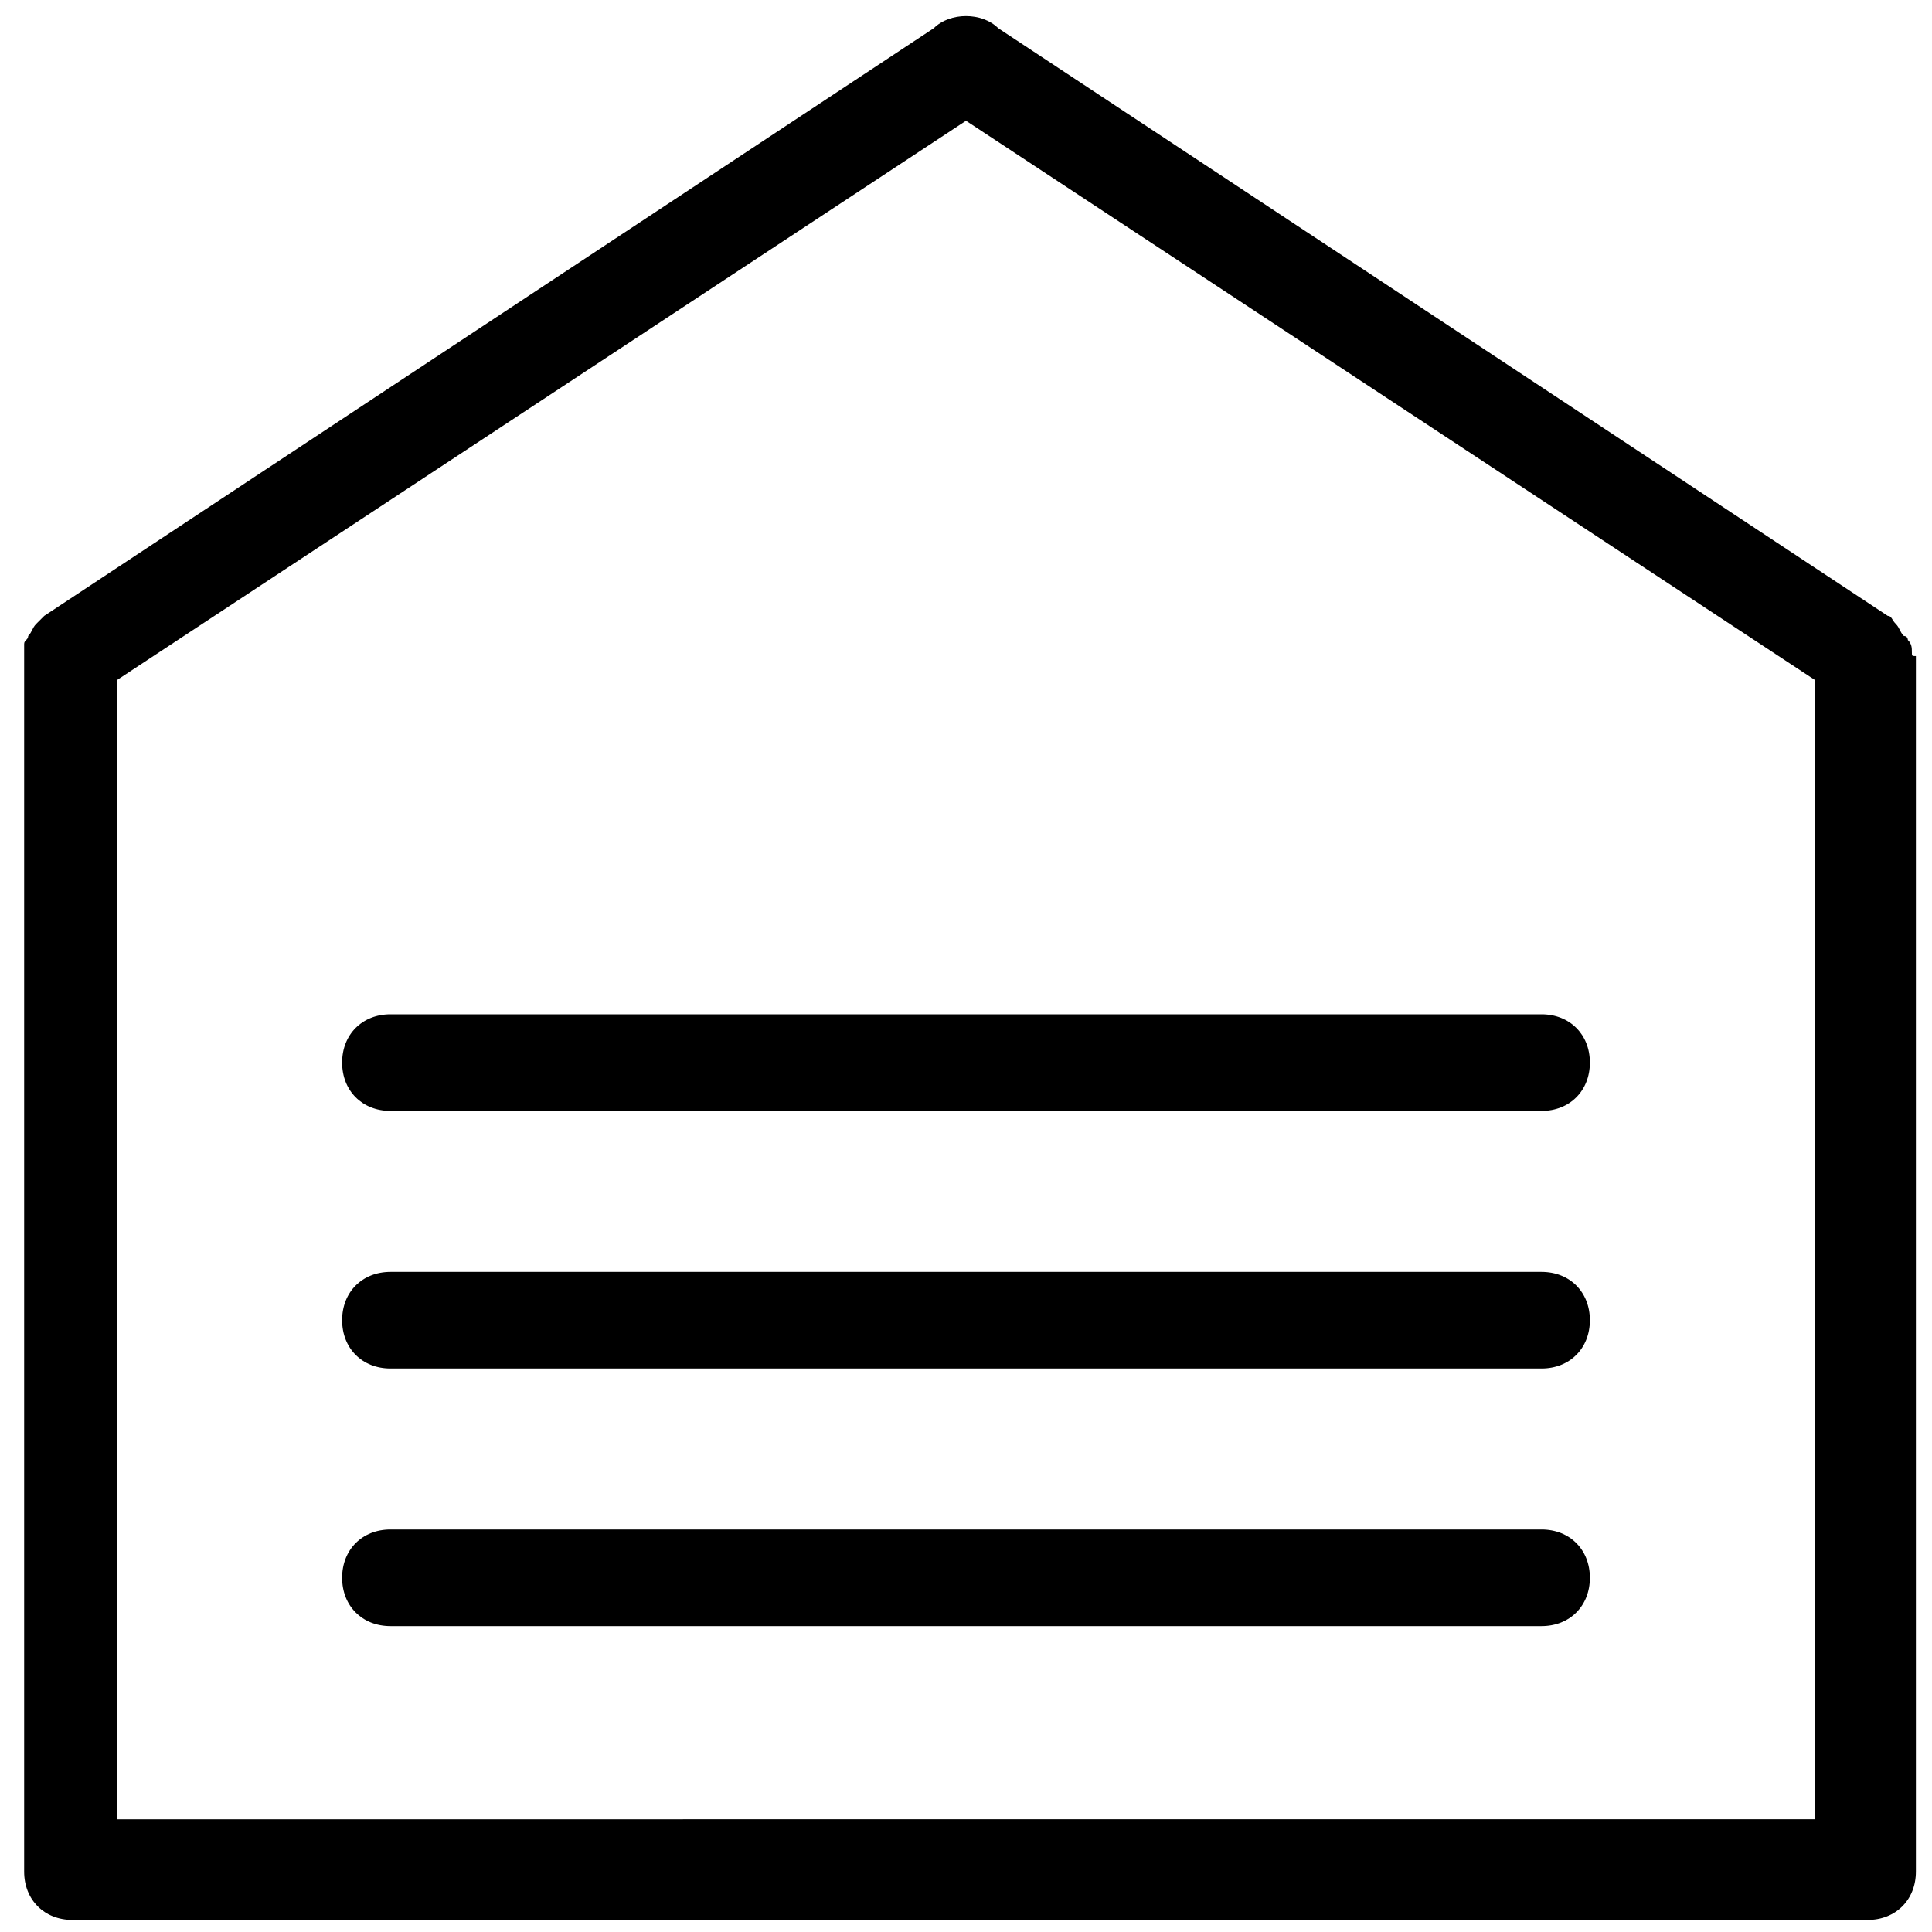
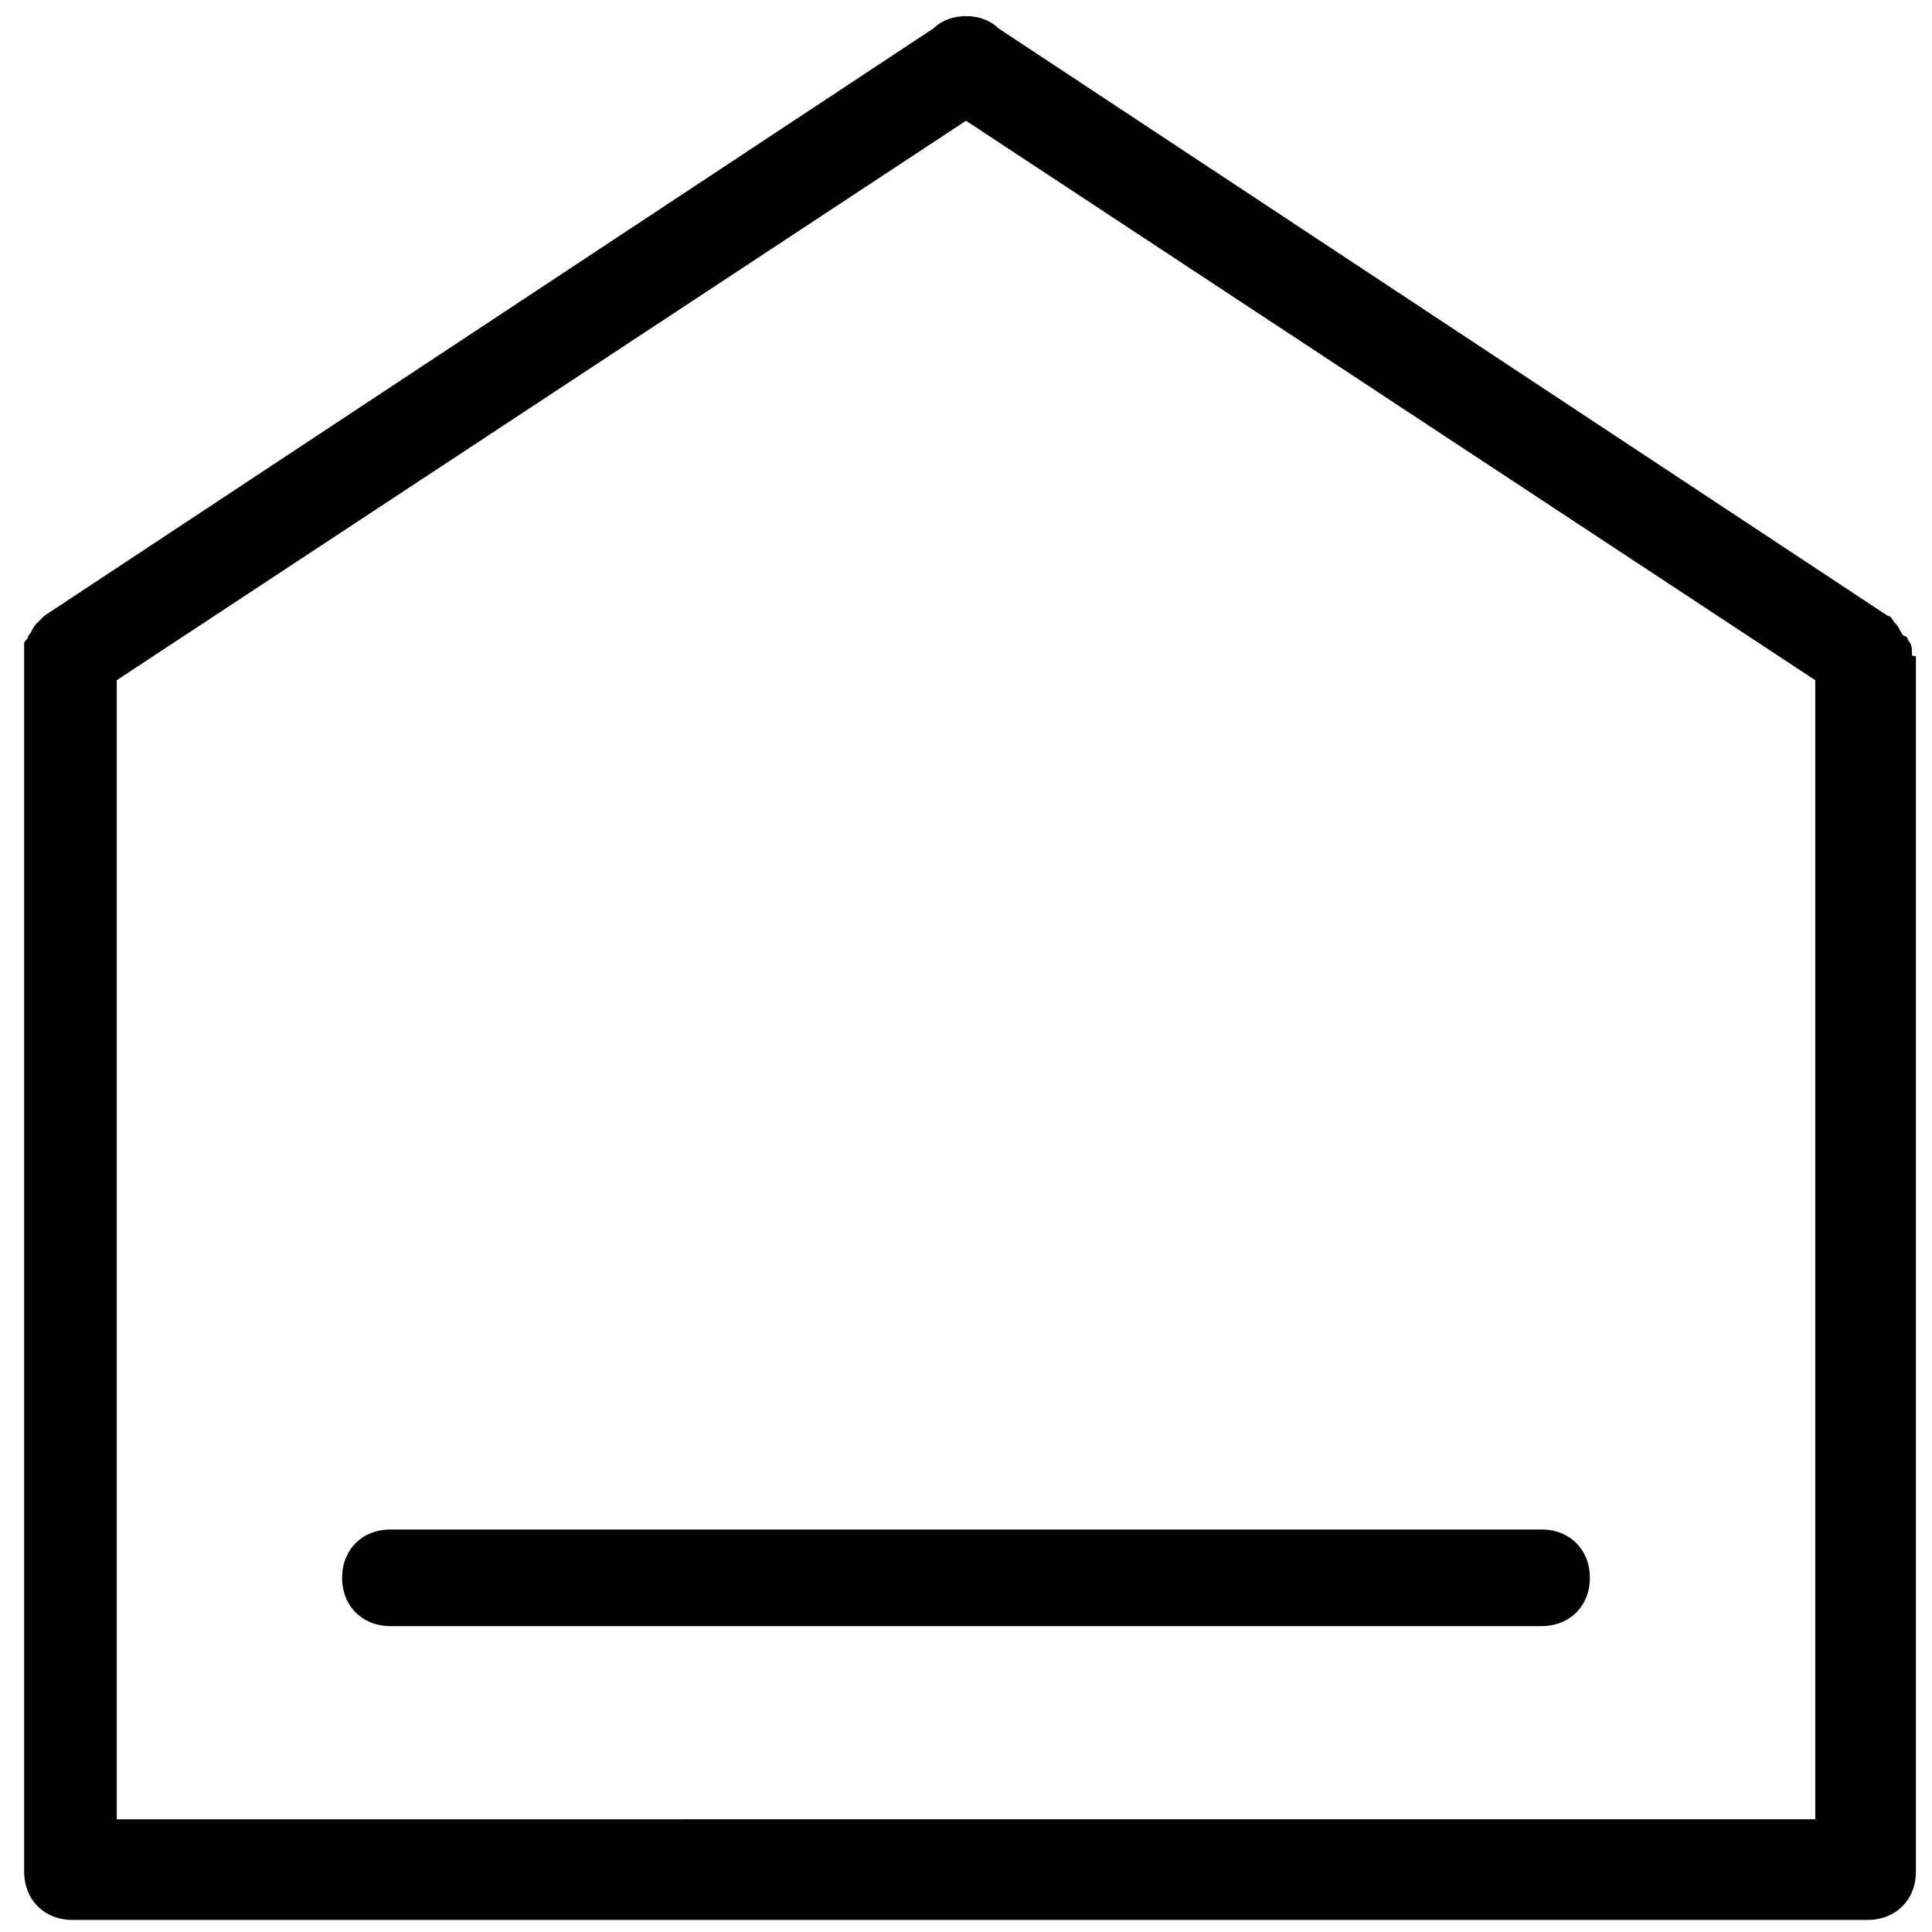
<svg xmlns="http://www.w3.org/2000/svg" version="1.1" id="图层_1" x="0px" y="0px" viewBox="0 0 48 48" style="enable-background:new 0 0 48 48;" xml:space="preserve">
  <g>
    <path d="M38.3,38H9.7c-0.7,0-1.2,0.5-1.2,1.2c0,0.7,0.5,1.2,1.2,1.2h28.6c0.7,0,1.2-0.5,1.2-1.2C39.5,38.5,39,38,38.3,38z" />
-     <path d="M38.3,31.6H9.7c-0.7,0-1.2,0.5-1.2,1.2C8.5,33.5,9,34,9.7,34h28.6c0.7,0,1.2-0.5,1.2-1.2C39.5,32.1,39,31.6,38.3,31.6z" />
-     <path d="M9.7,27.6h28.6c0.7,0,1.2-0.5,1.2-1.2c0-0.7-0.5-1.2-1.2-1.2H9.7c-0.7,0-1.2,0.5-1.2,1.2C8.5,27.1,9,27.6,9.7,27.6z" />
    <path d="M47.5,16.2c0-0.1,0-0.2-0.1-0.3c0,0,0-0.1-0.1-0.1c-0.1-0.1-0.1-0.2-0.2-0.3c0,0,0,0,0,0c-0.1-0.1-0.1-0.2-0.2-0.2   L24.8,0.7c-0.2-0.2-0.5-0.3-0.8-0.3c-0.3,0-0.6,0.1-0.8,0.3L1.1,15.3c-0.1,0.1-0.1,0.1-0.2,0.2c0,0,0,0,0,0   c-0.1,0.1-0.1,0.2-0.2,0.3c0,0.1-0.1,0.1-0.1,0.2c0,0.1,0,0.1,0,0.2c0,0.1,0,0.1,0,0.2v30.1c0,0.7,0.5,1.2,1.2,1.2h44.6   c0.7,0,1.2-0.5,1.2-1.2V16.3C47.5,16.3,47.5,16.3,47.5,16.2z M2.9,16.9L24,3l21.1,13.9v28.3H2.9V16.9z" />
  </g>
</svg>